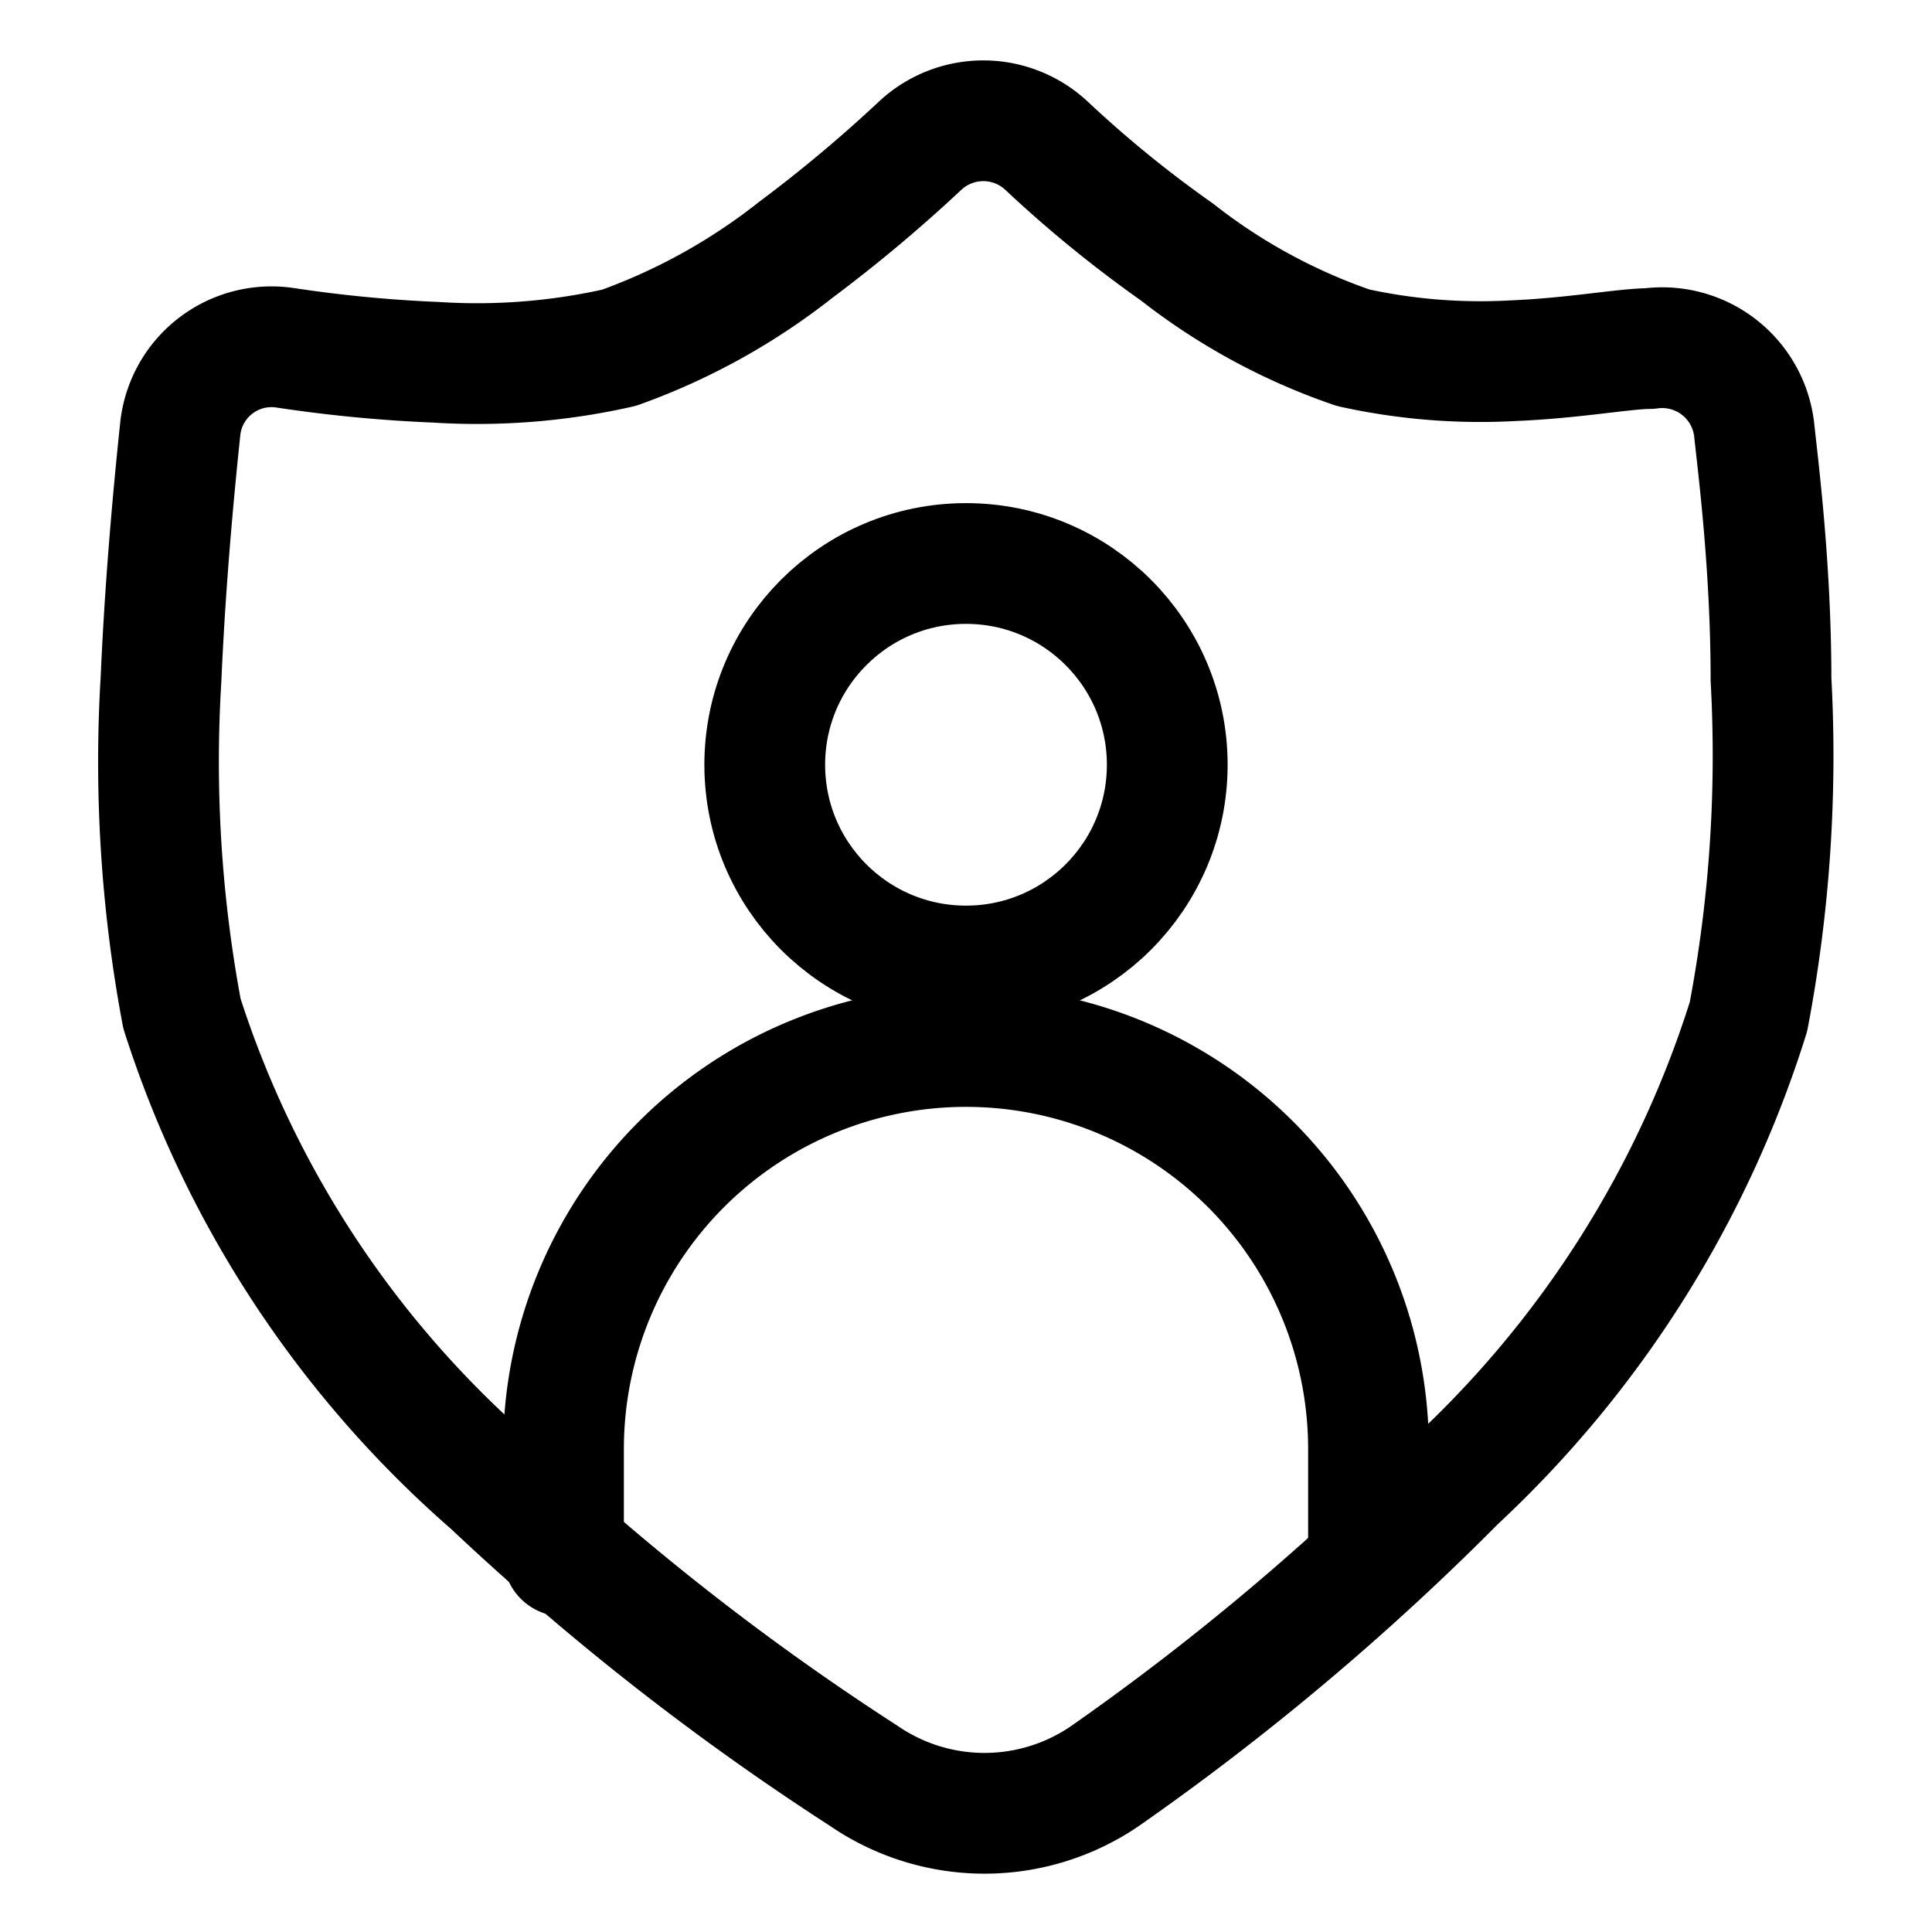
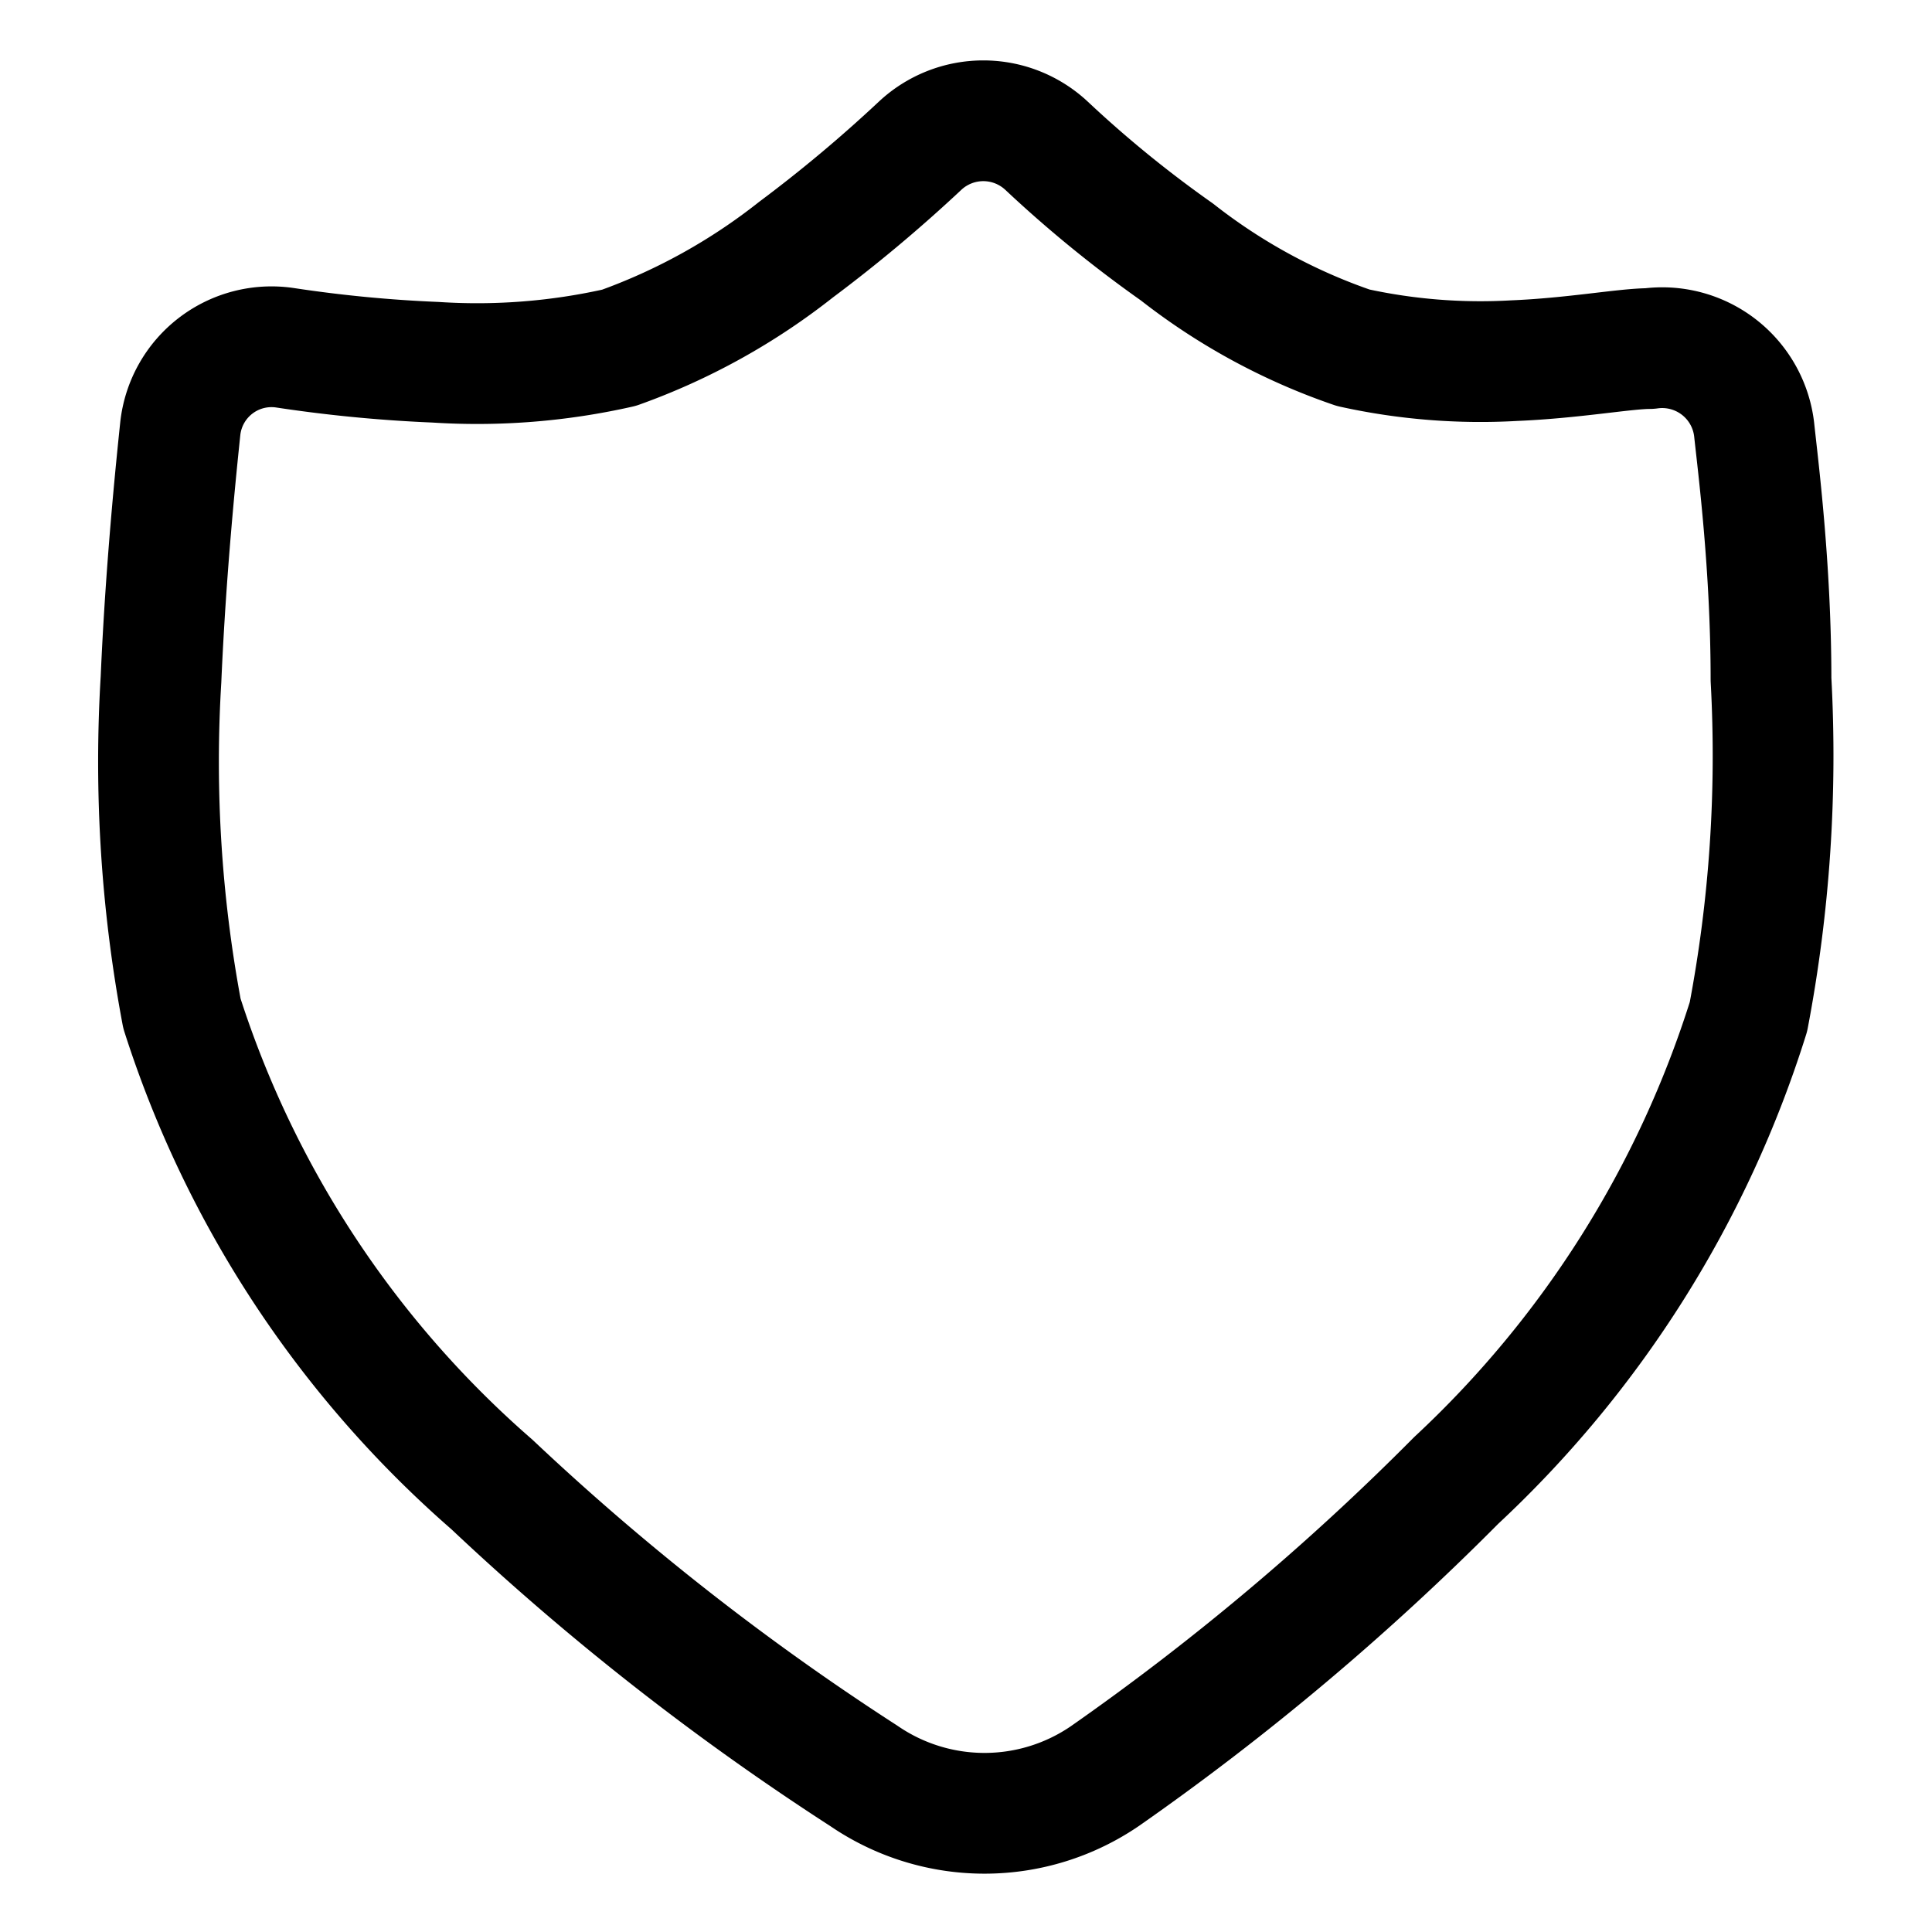
<svg xmlns="http://www.w3.org/2000/svg" width="24px" height="24px" viewBox="0 0 24 24">
  <defs>
    <style>.cls-1,.cls-2{fill:none;stroke:#000;stroke-linecap:round;stroke-linejoin:round;stroke-width:1.5px;}.cls-1{fill-rule:evenodd;}</style>
  </defs>
  <g id="ic-security-secured-profile">
    <path class="cls-1" d="M22,8.44c0-1.4-.16-2.64-.21-3.11a1.15,1.15,0,0,0-1.3-1c-.3,0-.95.12-1.68.15a7.35,7.35,0,0,1-2-.16,7.46,7.46,0,0,1-2.19-1.19A14.91,14.91,0,0,1,13,1.81a1.15,1.15,0,0,0-1.57,0A18.08,18.08,0,0,1,9.89,3.1a7.77,7.77,0,0,1-2.2,1.22,8,8,0,0,1-2.28.18,17.22,17.22,0,0,1-1.87-.18,1.14,1.14,0,0,0-1.3,1C2.19,5.8,2.06,7.05,2,8.44a16.94,16.94,0,0,0,.26,4.15,13,13,0,0,0,3.85,5.85,32.09,32.09,0,0,0,4.62,3.62,2.65,2.65,0,0,0,3,0,31.88,31.88,0,0,0,4.36-3.67,13.3,13.3,0,0,0,3.63-5.76A17.34,17.34,0,0,0,22,8.44Z" />
-     <path class="cls-1" d="M17,19.33V18a5,5,0,0,0-5-5h0a5,5,0,0,0-5,5v1.33" />
-     <circle class="cls-2" cx="12" cy="9.5" r="2.5" />
  </g>
</svg>